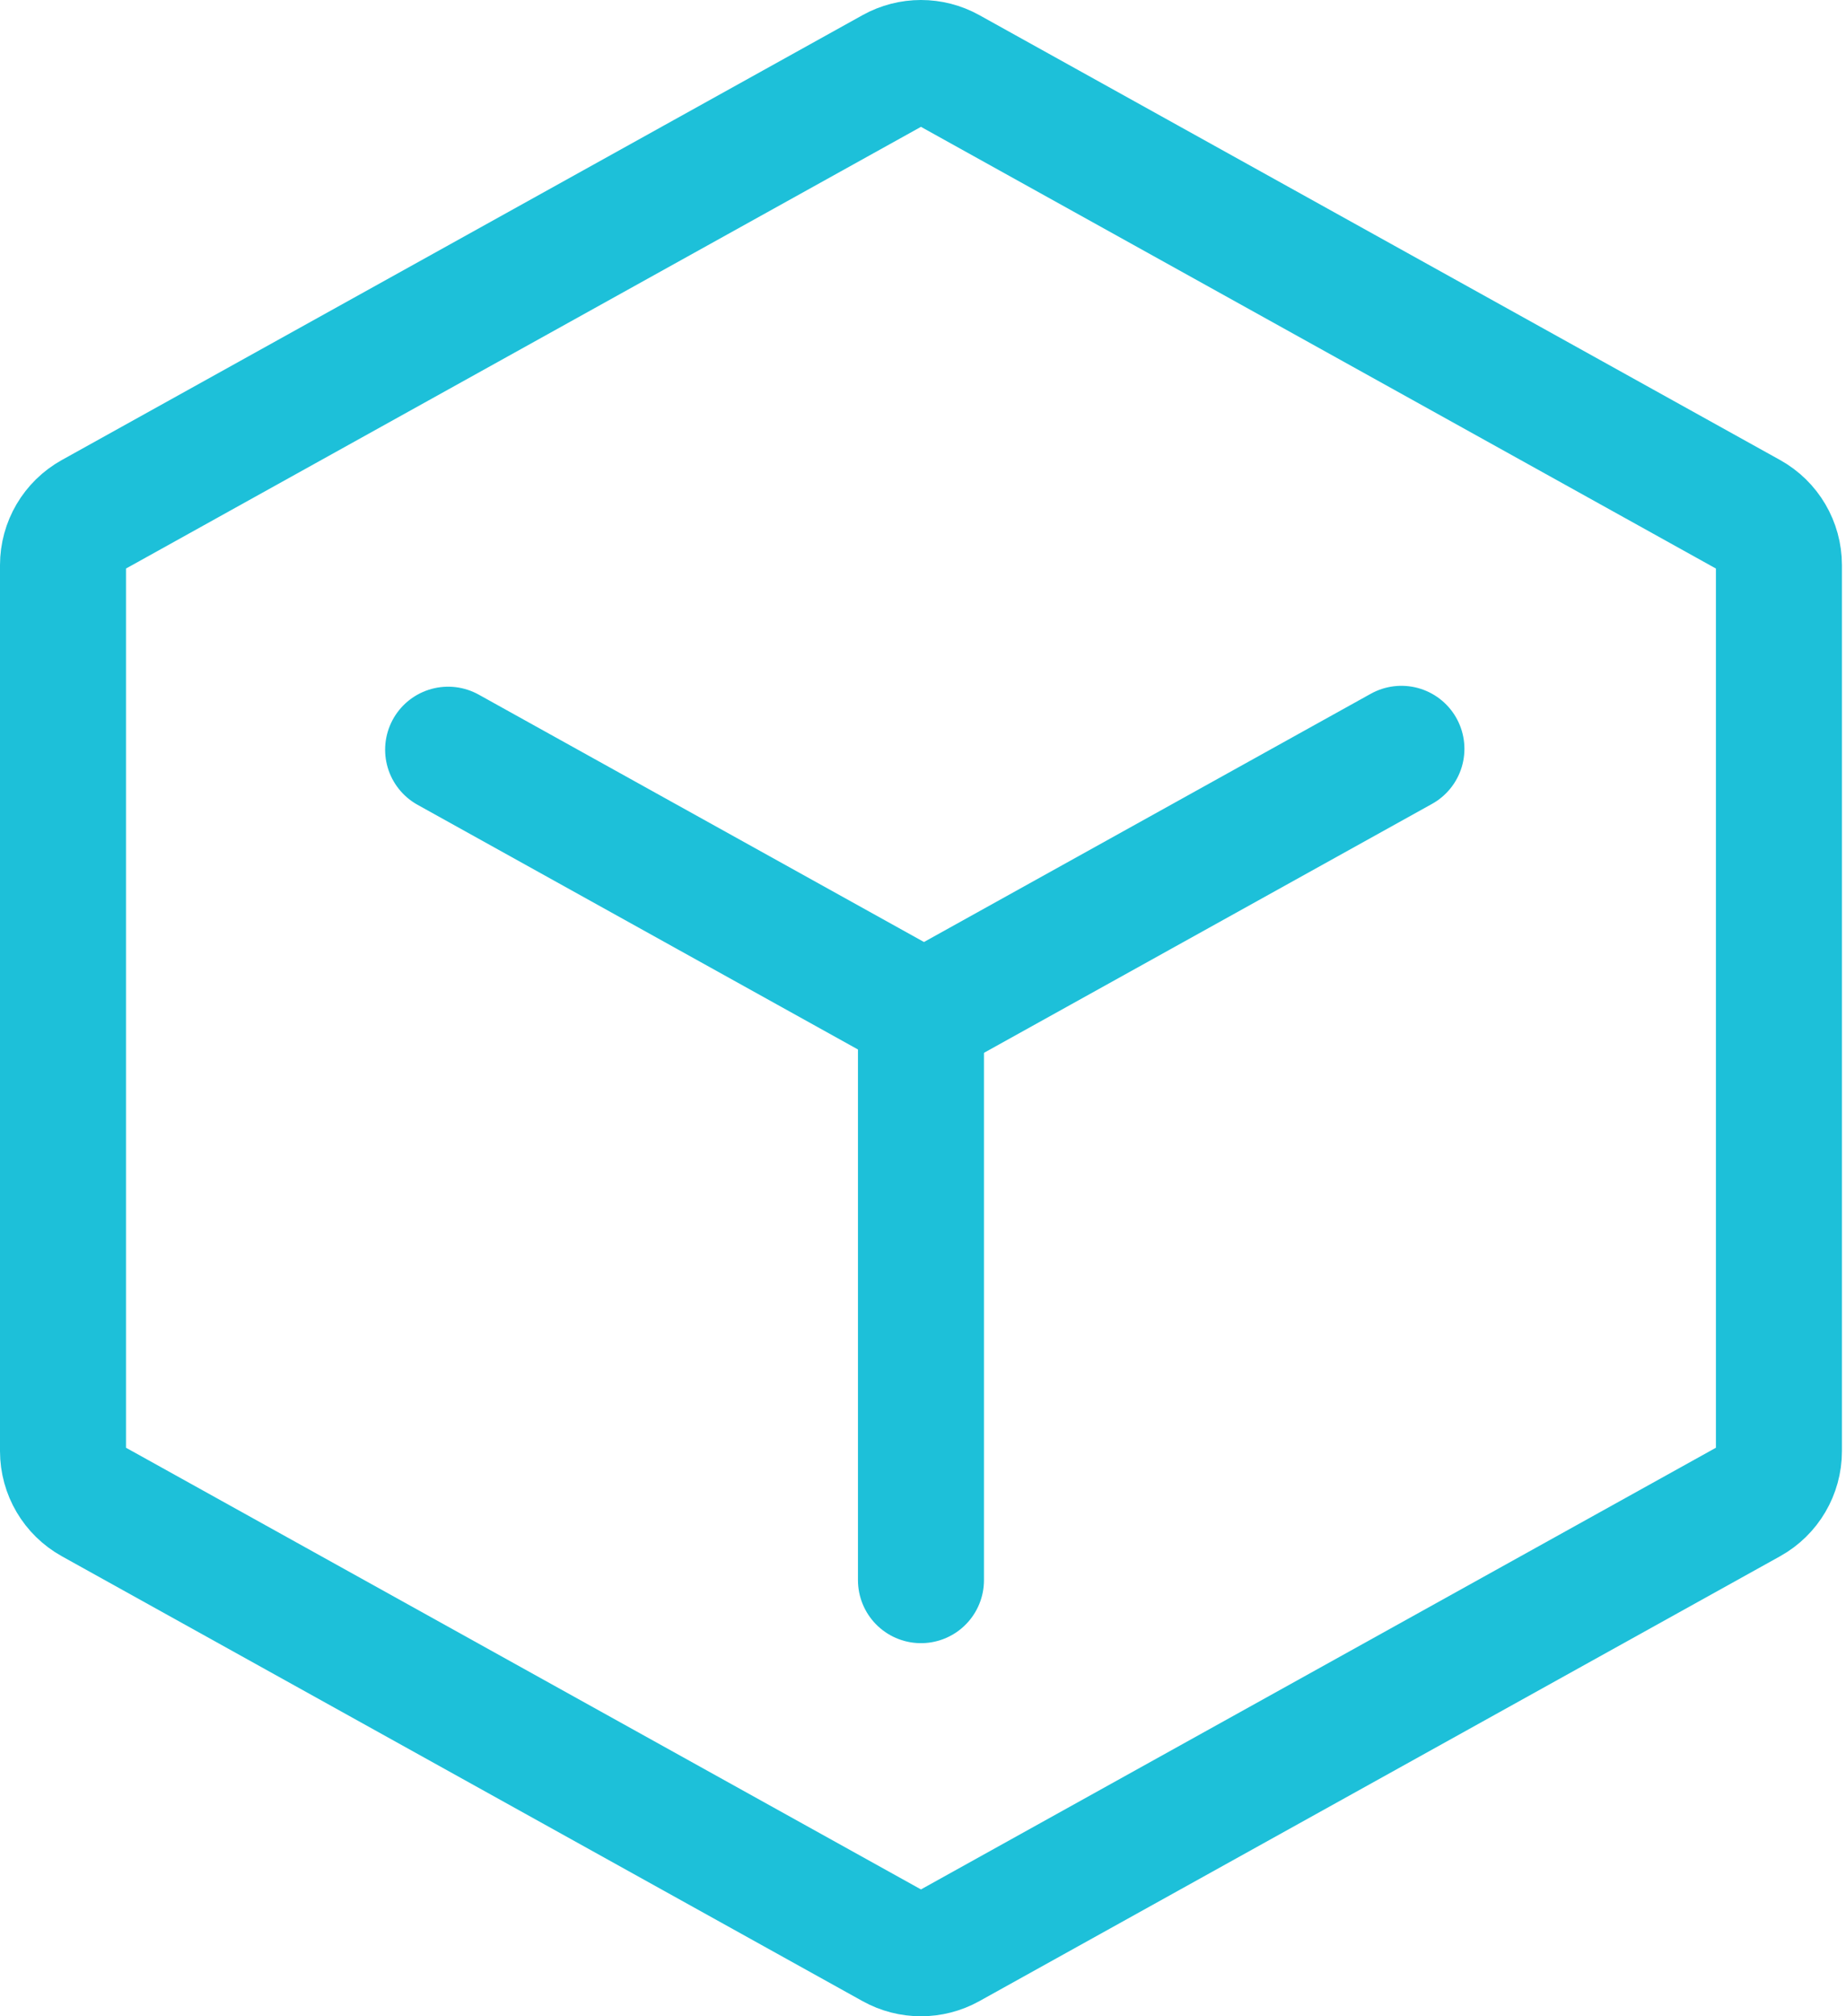
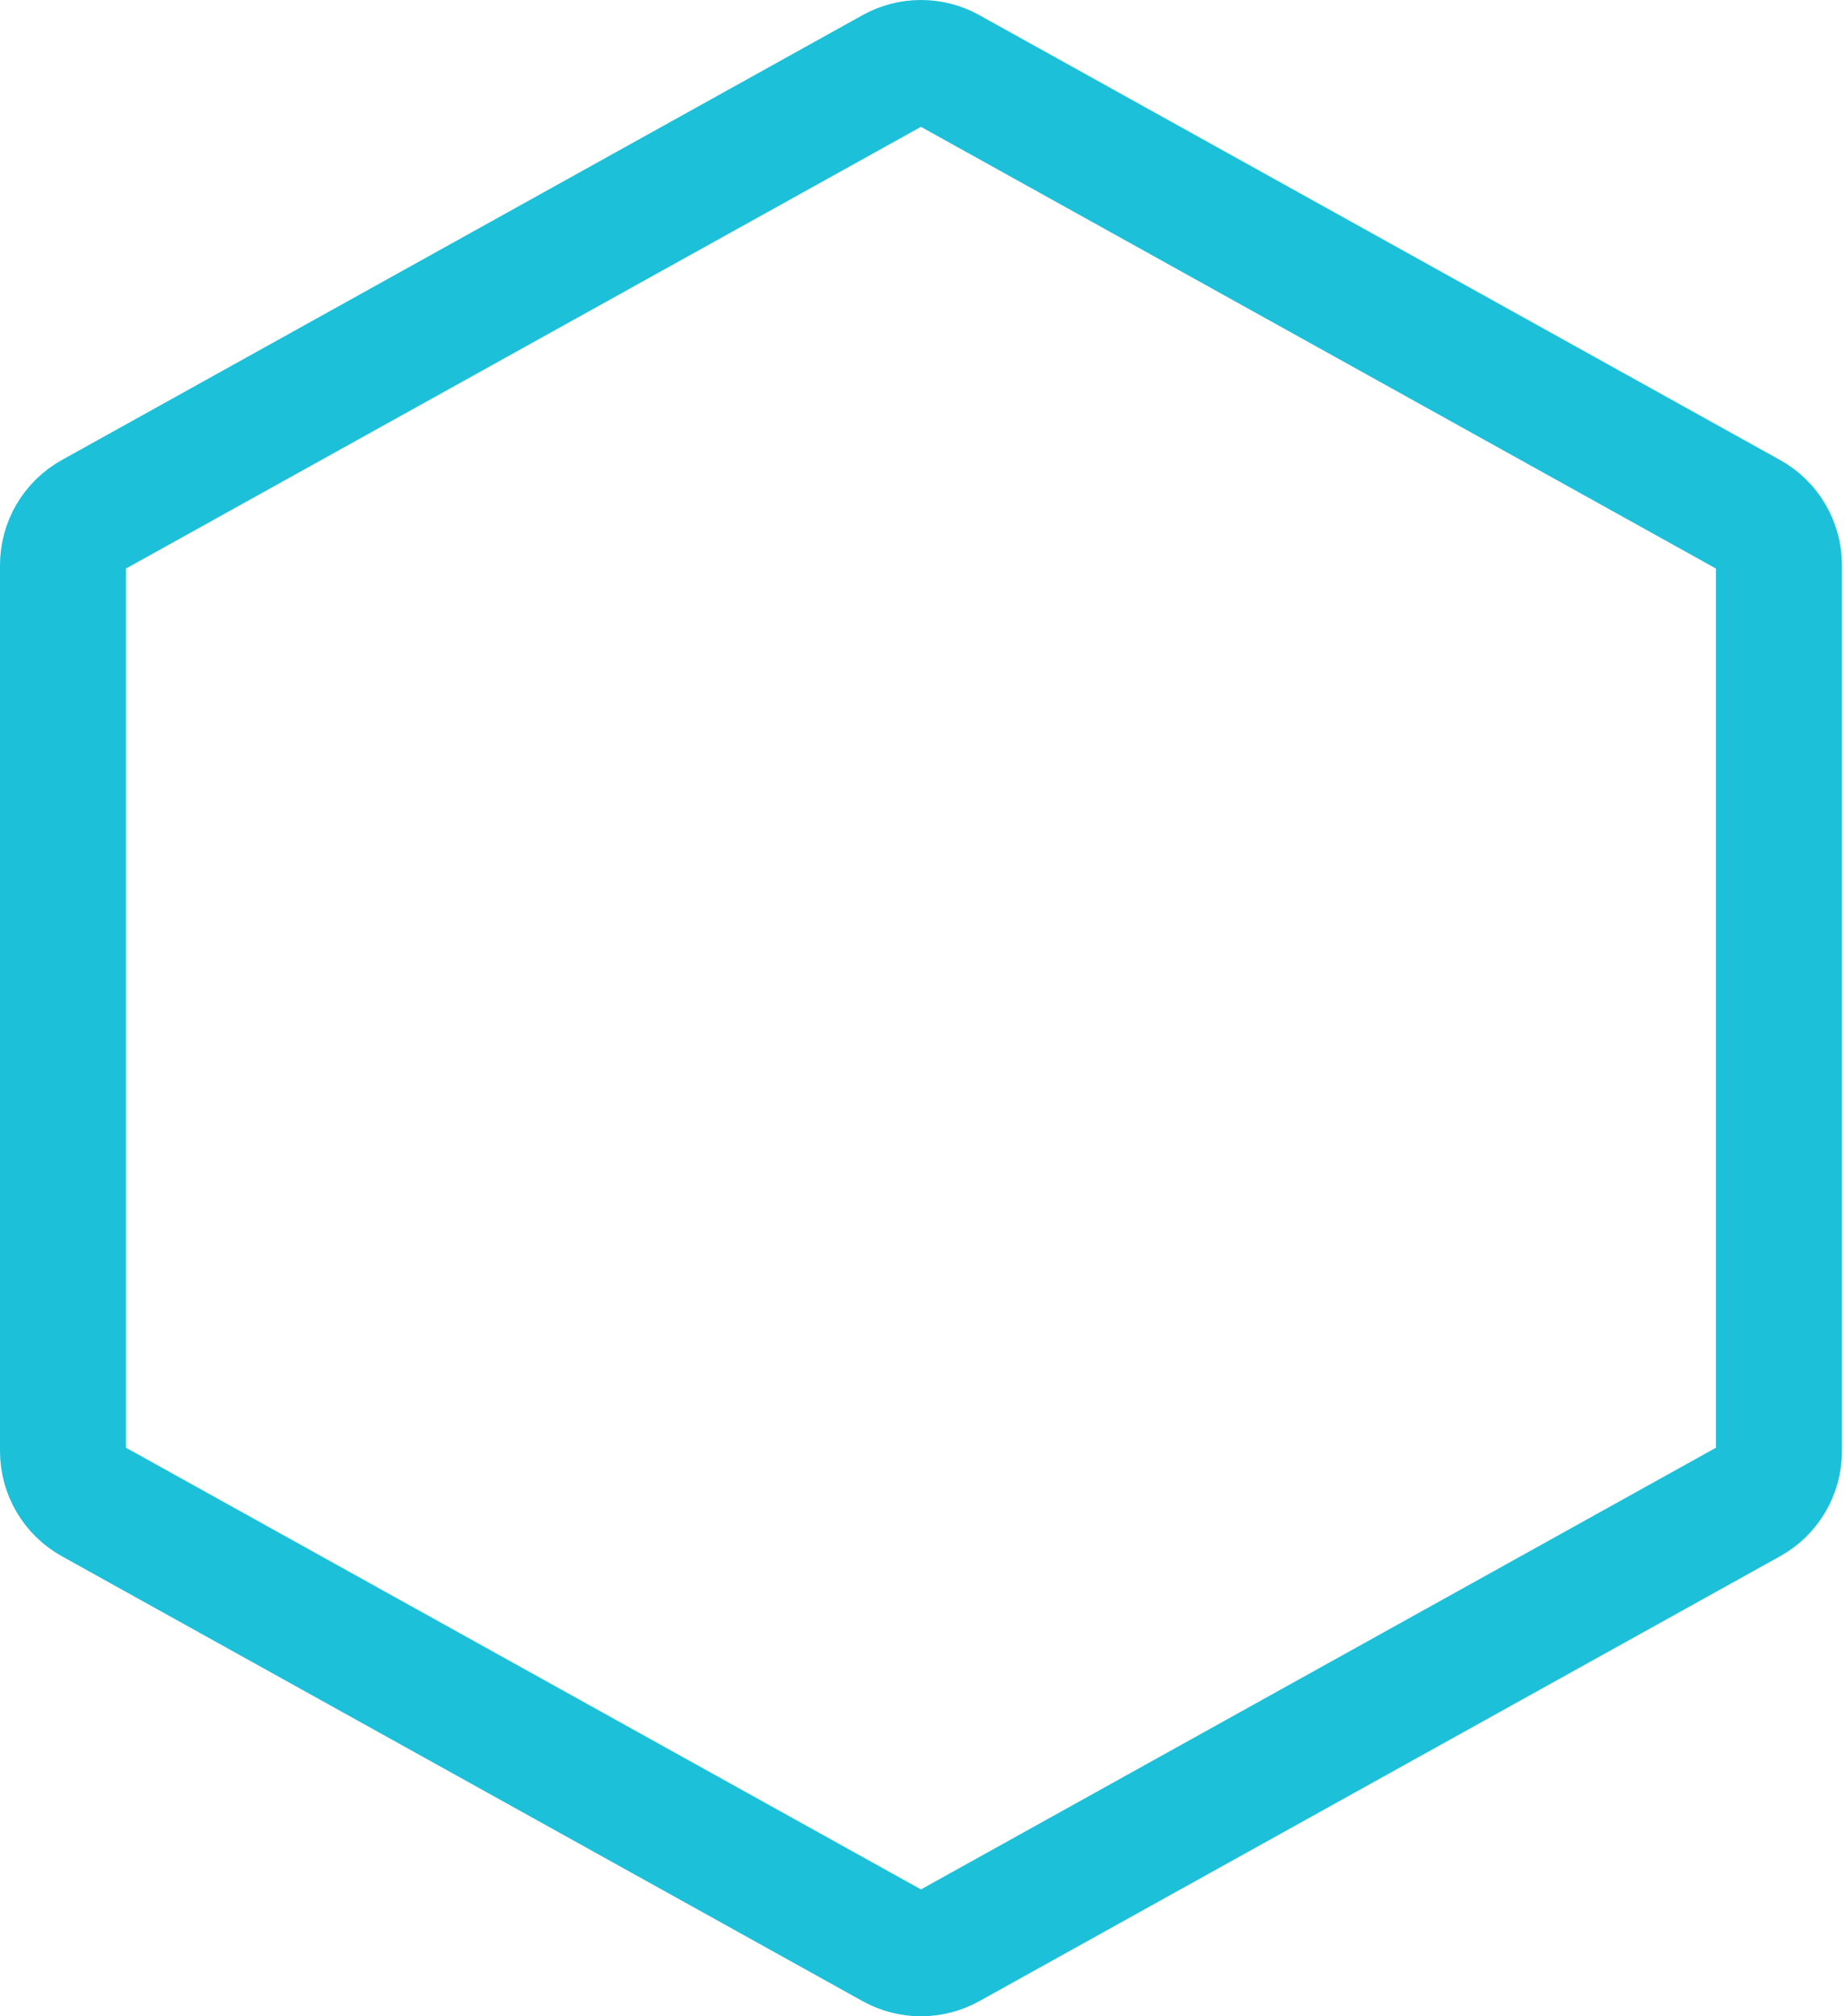
<svg xmlns="http://www.w3.org/2000/svg" width="293" height="320" viewBox="0 0 293 320" fill="none">
  <path d="M282.353 89.688V230.312C282.353 233.609 280.566 236.646 277.683 238.248L150.586 308.857C147.844 310.381 144.509 310.381 141.767 308.857L14.67 238.248C11.788 236.646 10 233.609 10 230.312L10 89.688C10 86.391 11.787 83.353 14.67 81.752L141.767 11.142C144.509 9.619 147.844 9.619 150.586 11.142L277.683 81.752C280.564 83.353 282.353 86.391 282.353 89.688Z" stroke="#1DC0D9" stroke-width="20" stroke-linecap="round" stroke-linejoin="round" />
-   <path d="M71.128 118.985L144.057 159.501C145.673 160.399 147.637 160.399 149.253 159.501L222.435 118.845" stroke="#1DC0D9" stroke-width="20" stroke-linecap="round" stroke-linejoin="round" />
-   <path d="M146.177 250.784V160" stroke="#1DC0D9" stroke-width="20" stroke-linecap="round" stroke-linejoin="round" />
</svg>